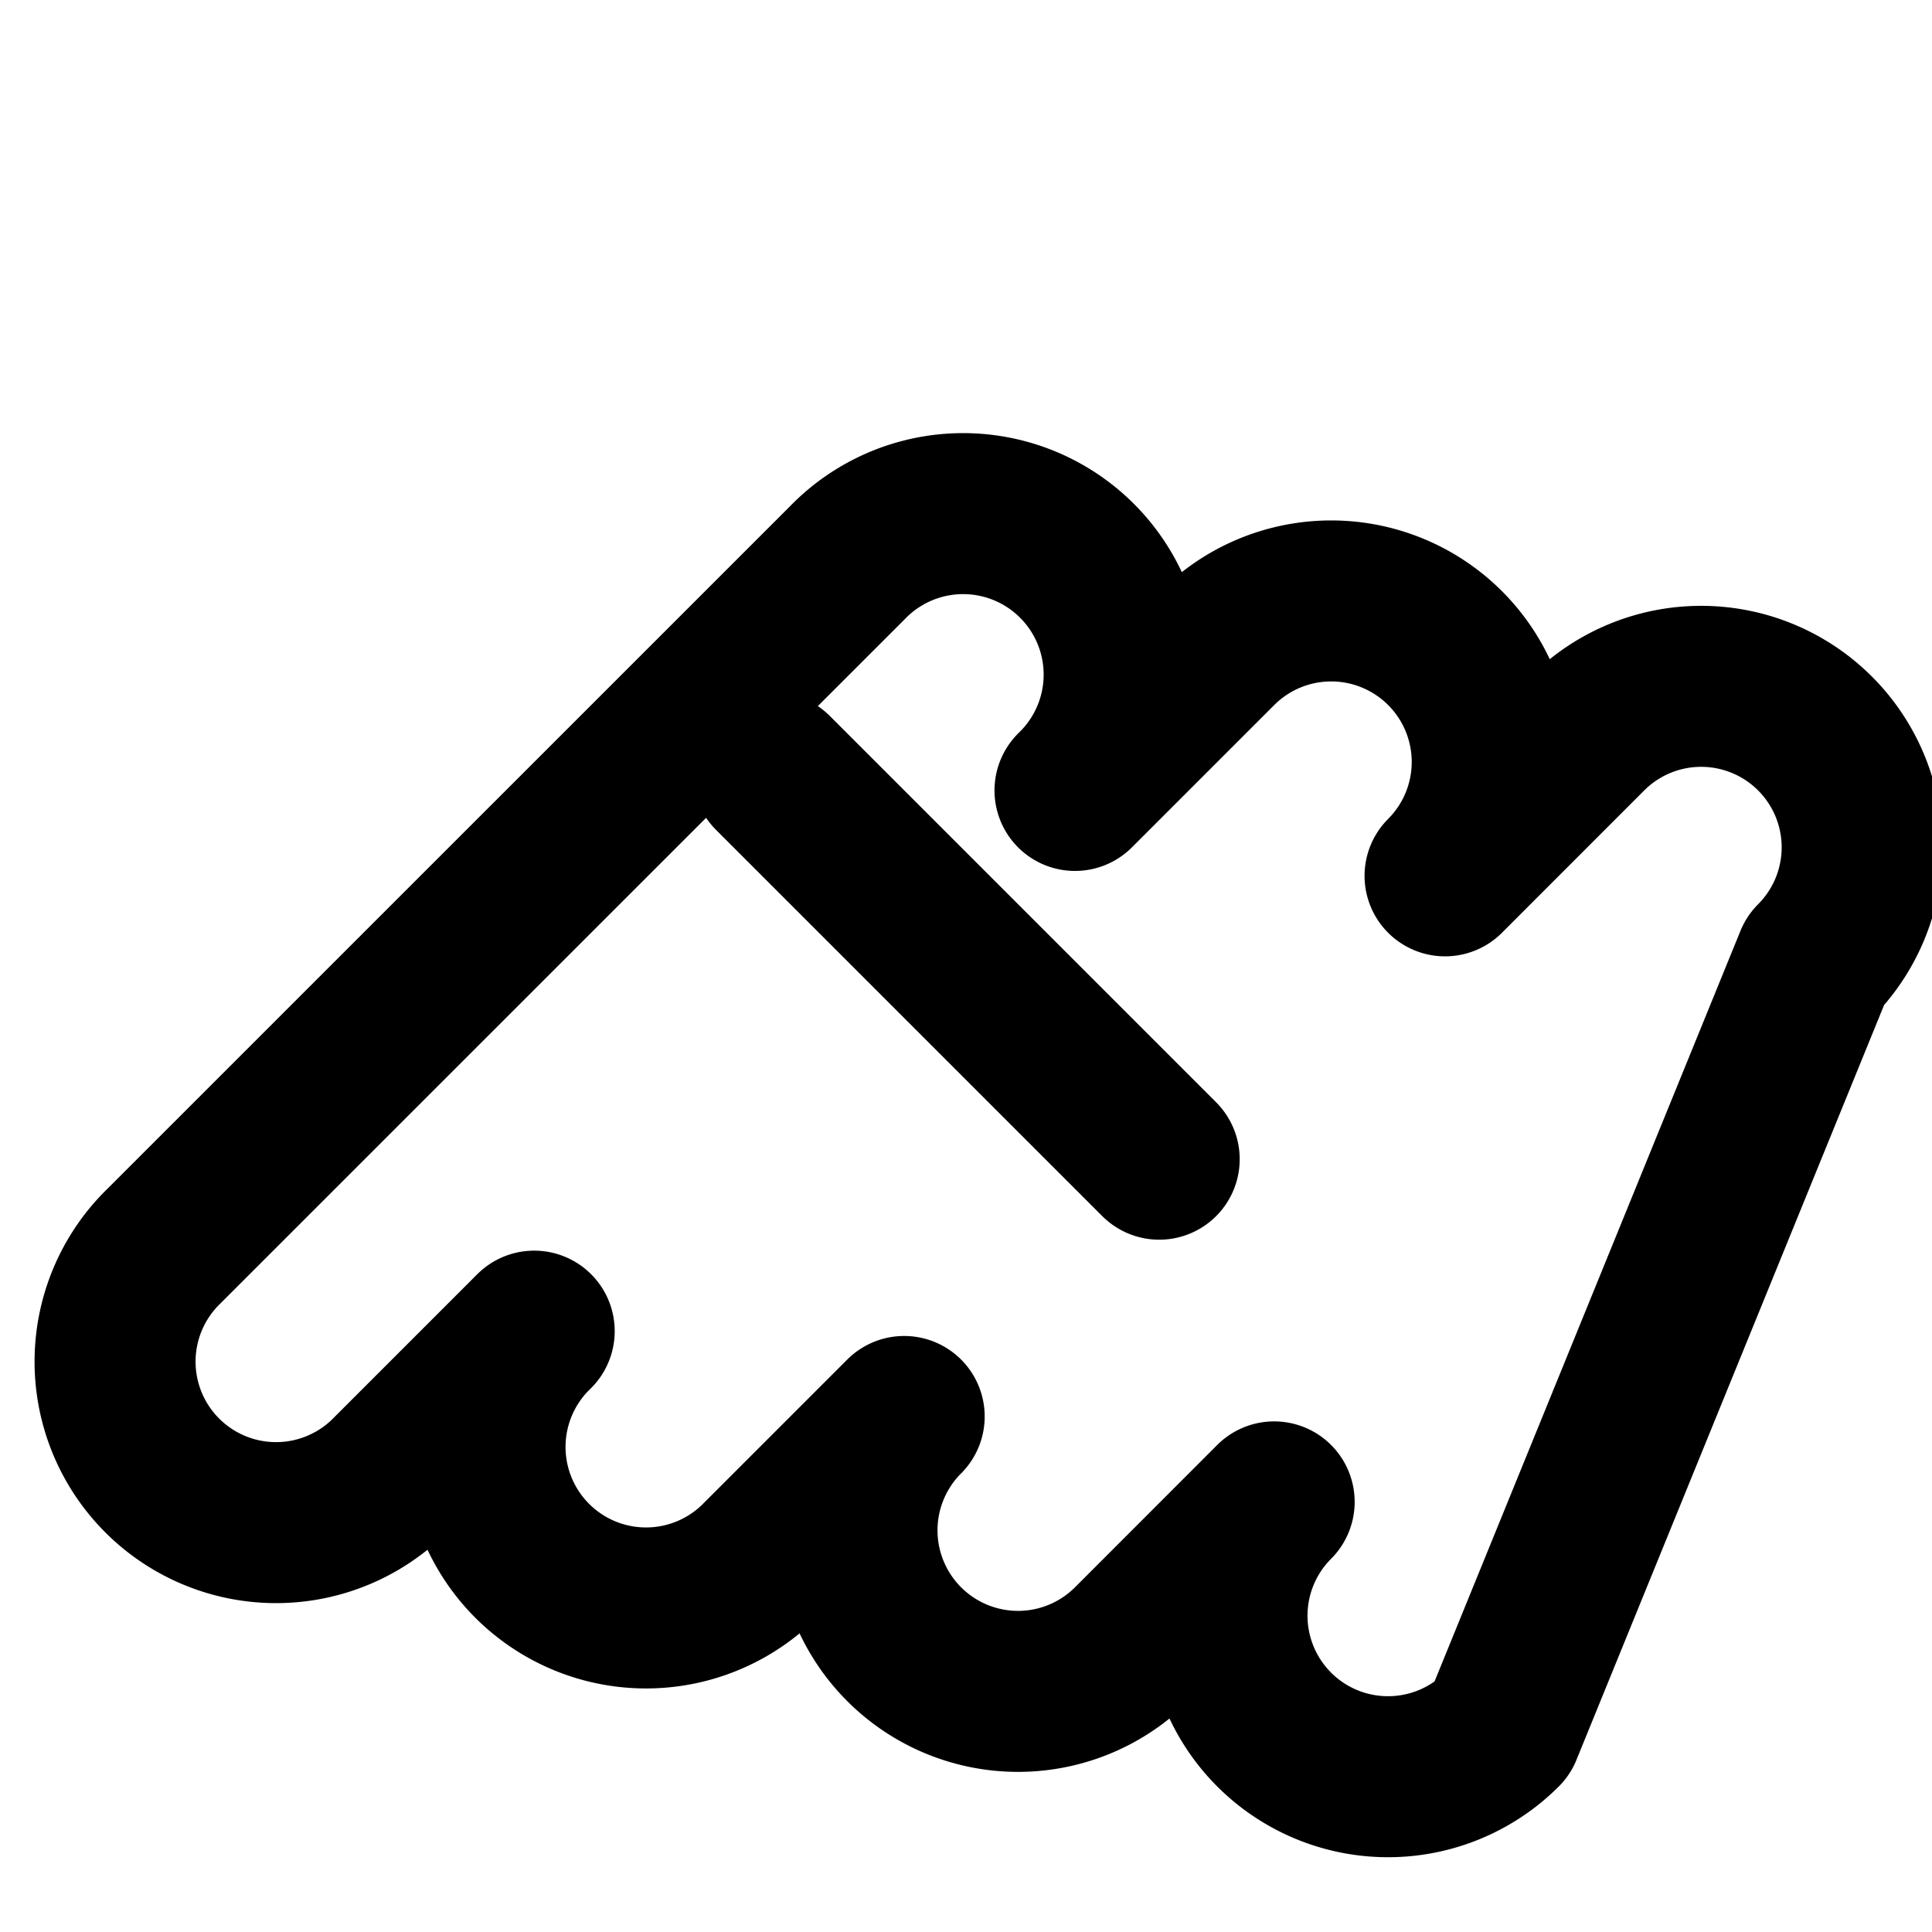
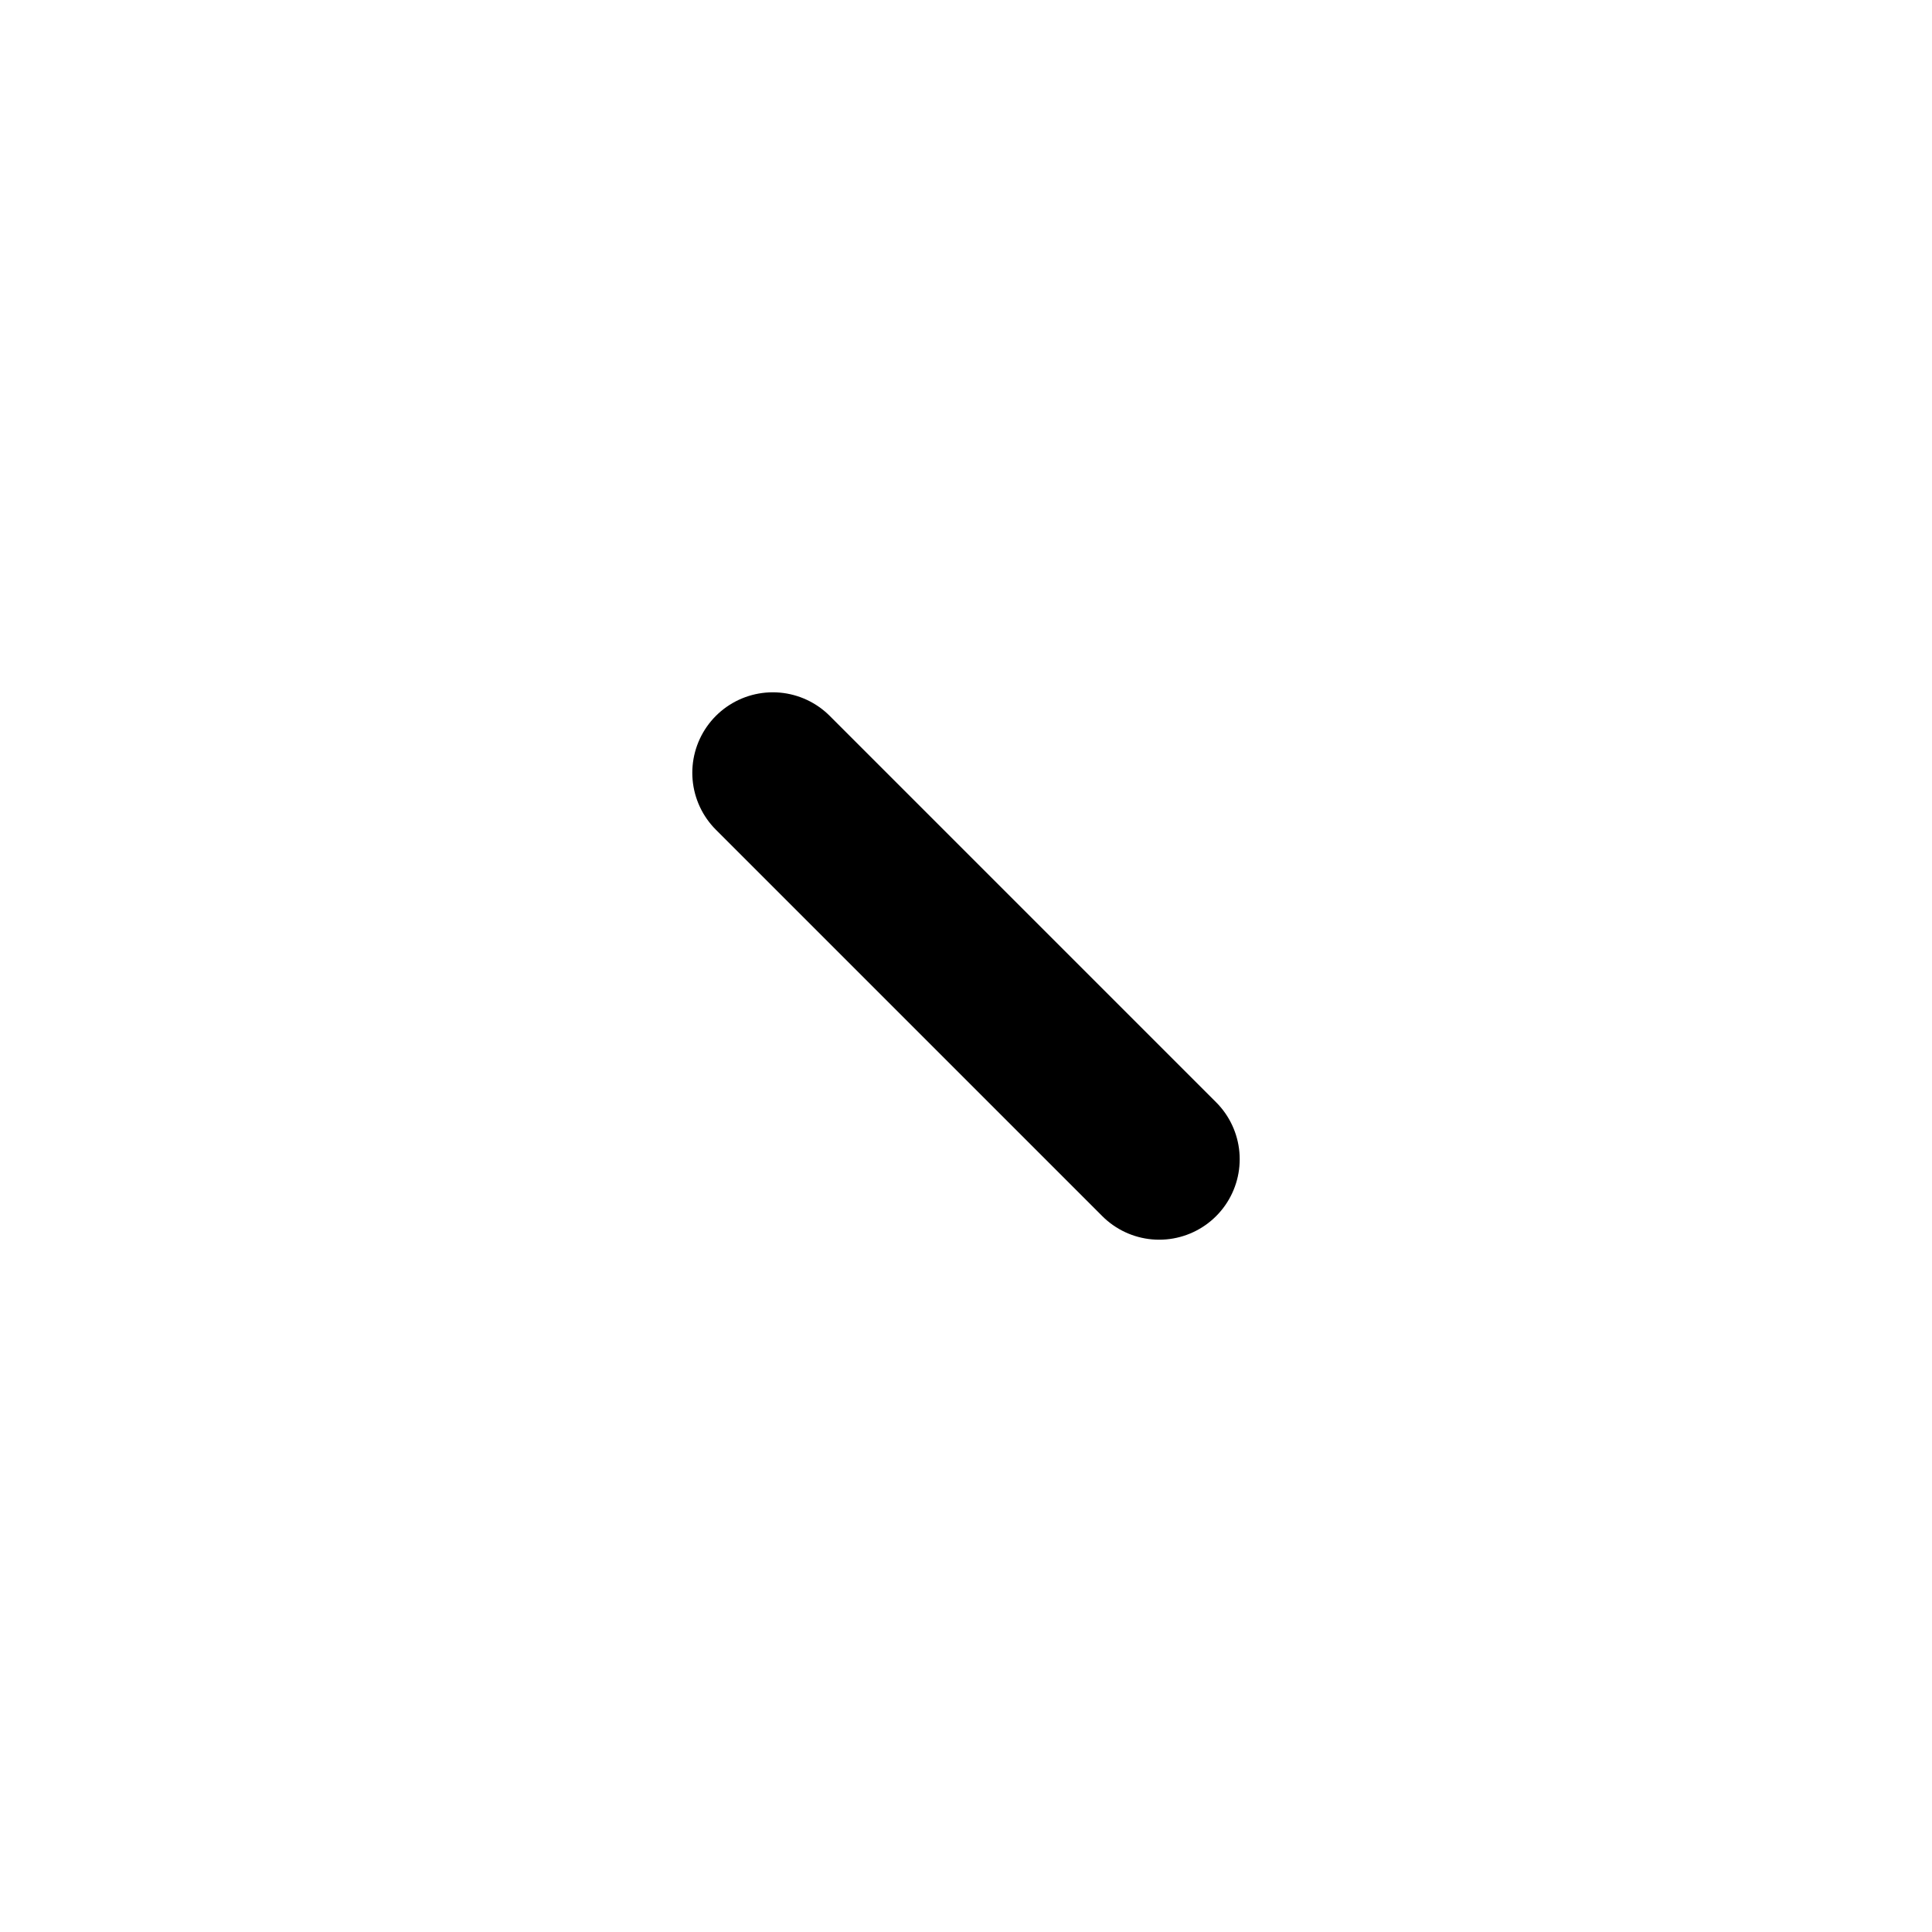
<svg xmlns="http://www.w3.org/2000/svg" width="24" height="24" viewBox="0 0 24 24" fill="none" stroke="currentColor" stroke-width="2" stroke-linecap="round" stroke-linejoin="round" class="lucide lucide-dumbbell">
  <path d="M14.4 14.4 9.6 9.6" />
-   <path d="M18.657 21.485a2 2 0 1 1-2.829-2.828l-1.767 1.768a2 2 0 1 1-2.829-2.829l-1.768 1.768a2 2 0 1 1-2.828-2.828l-1.768 1.768a2 2 0 1 1-2.828-2.828l8.486-8.485a2 2 0 1 1 2.828 2.828l1.768-1.768a2 2 0 1 1 2.829 2.829l1.767-1.768a2 2 0 1 1 2.829 2.828z" />
</svg>